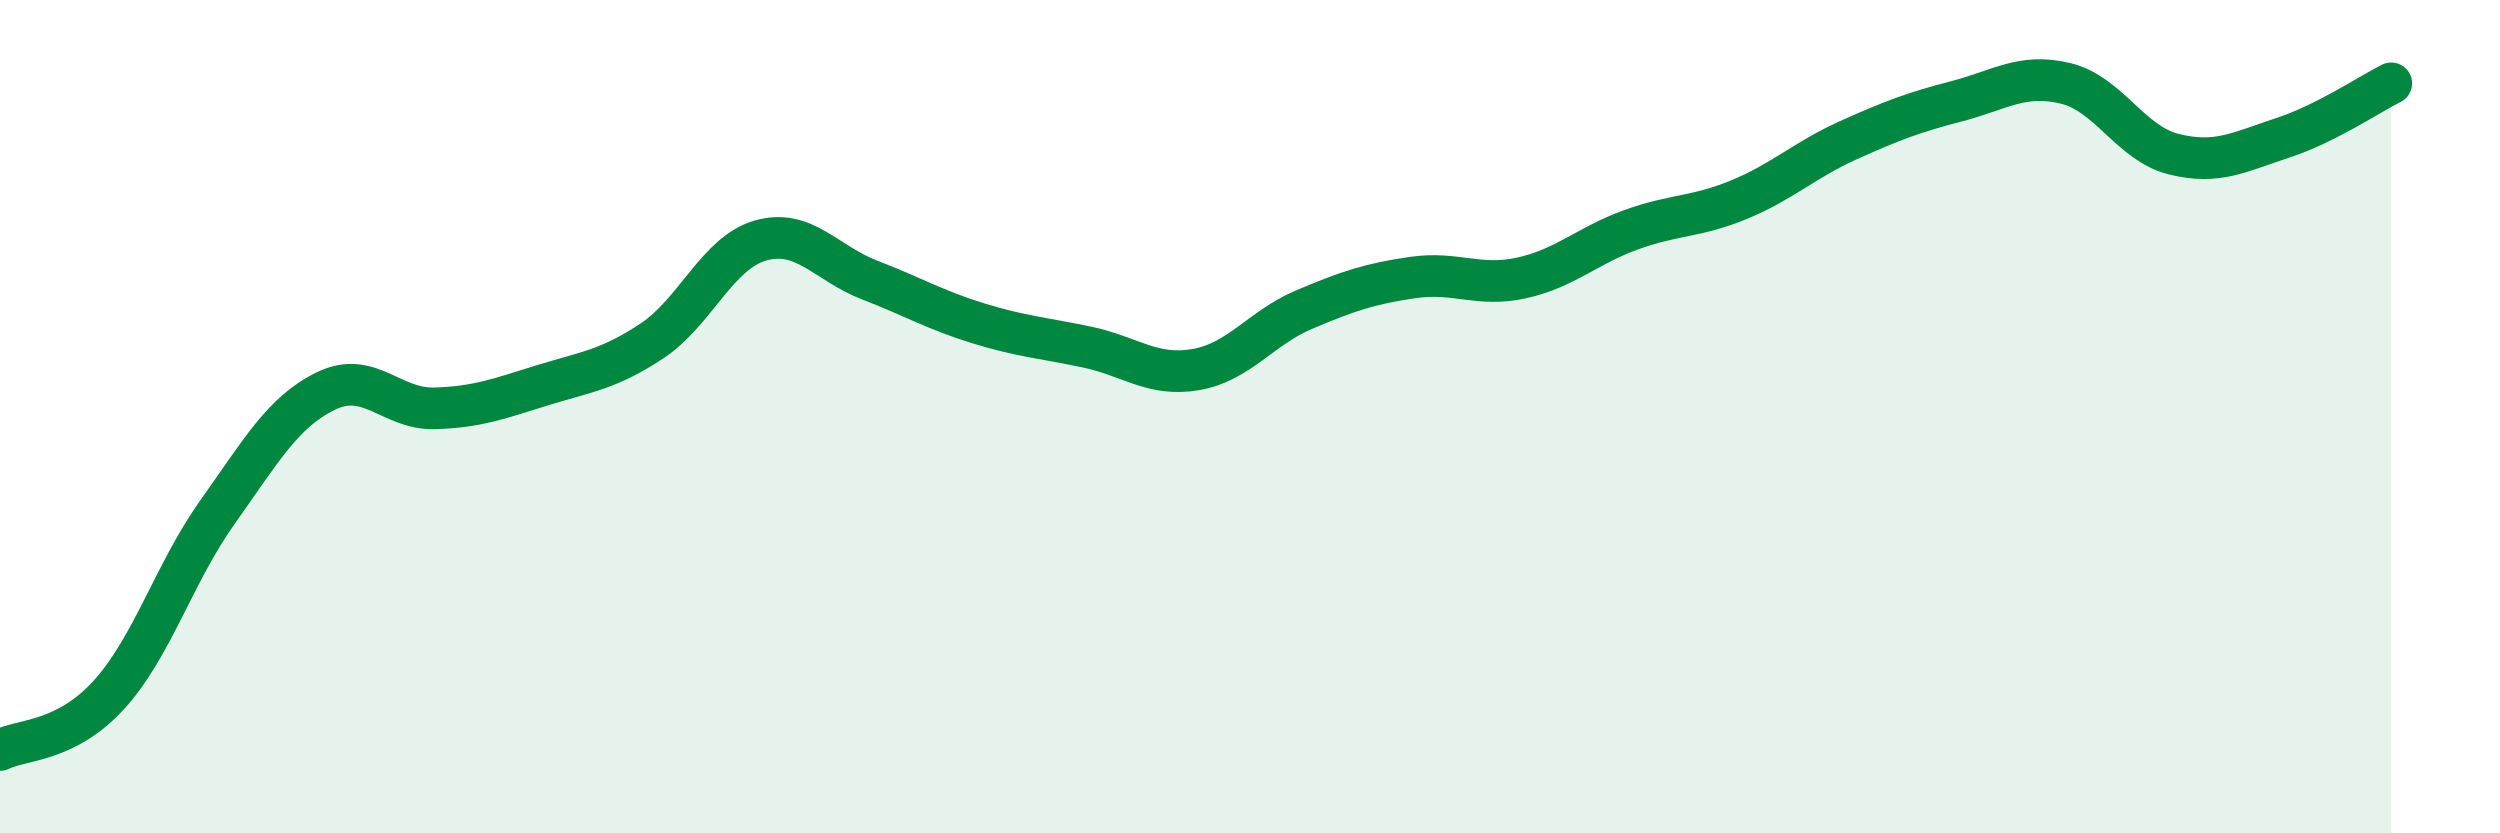
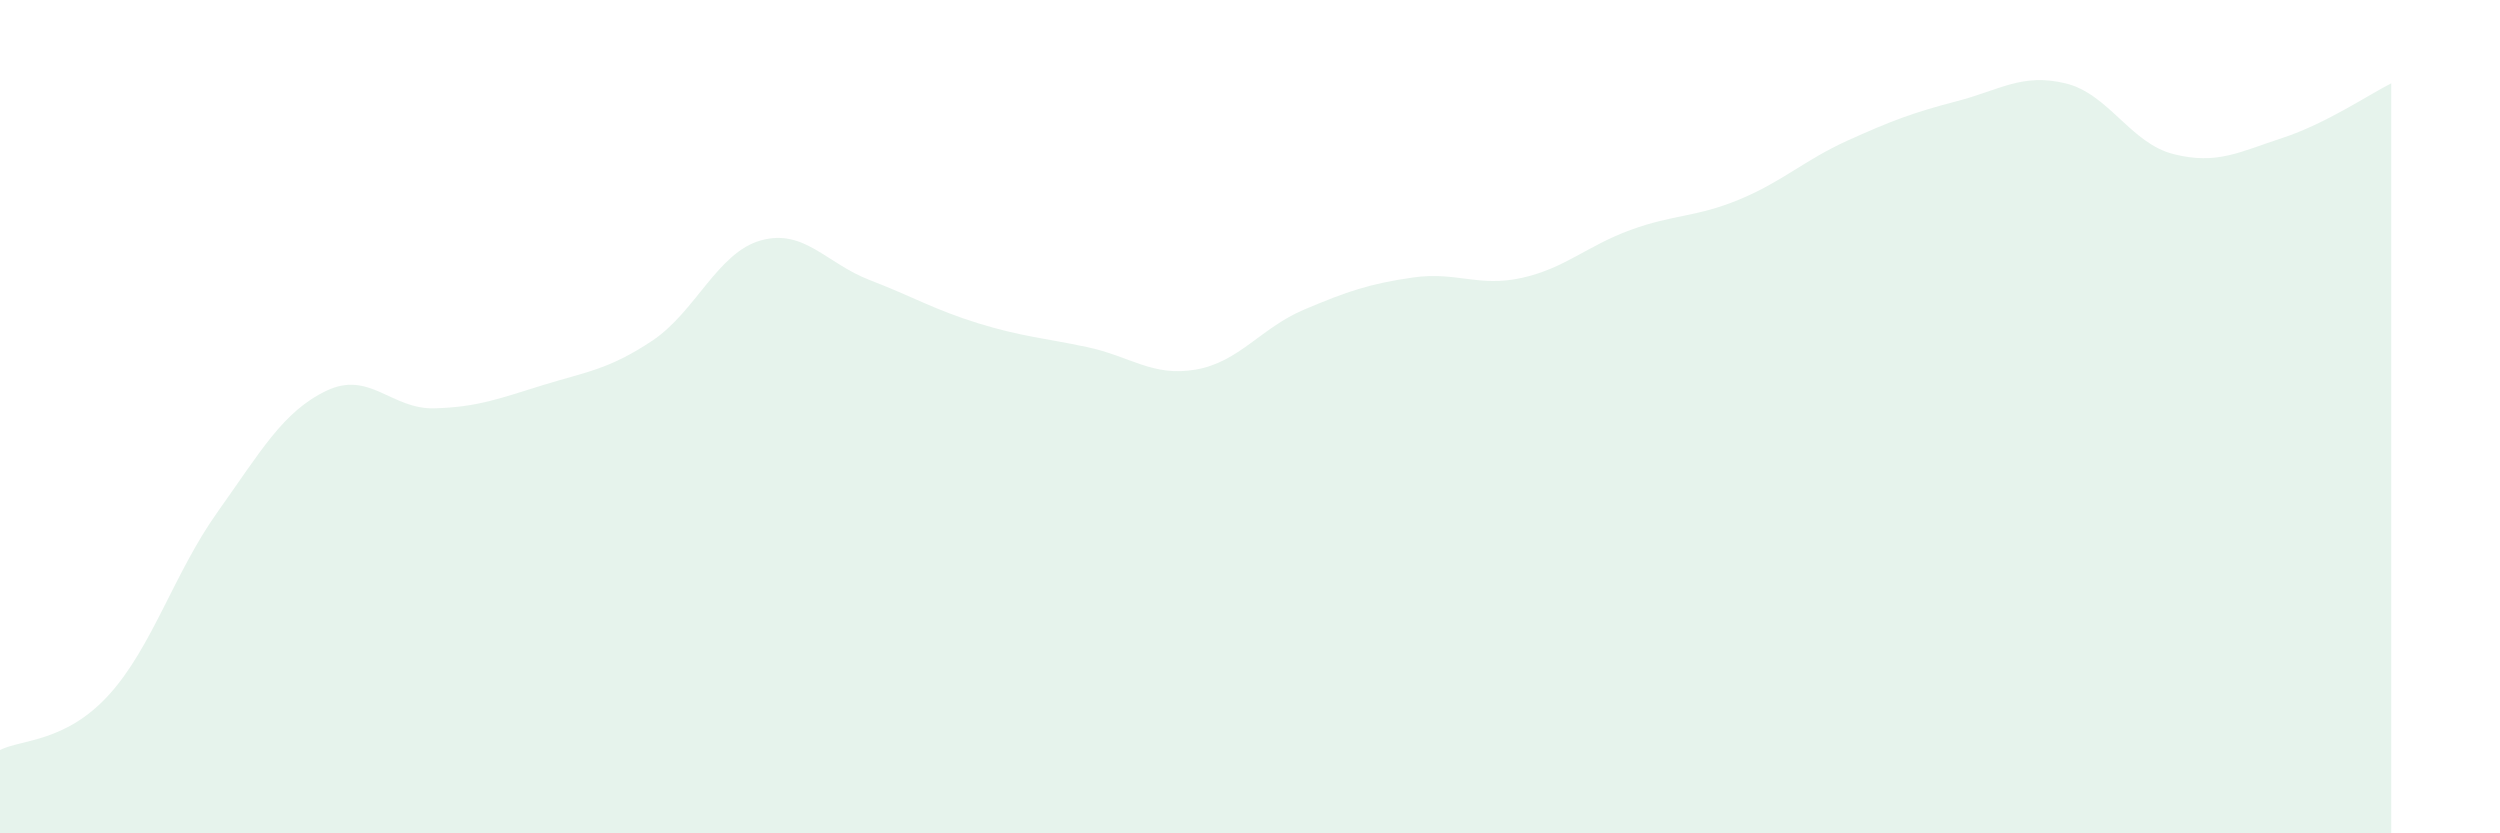
<svg xmlns="http://www.w3.org/2000/svg" width="60" height="20" viewBox="0 0 60 20">
  <path d="M 0,18 C 0.52,17.74 1.57,17.82 2.61,16.68 C 3.65,15.54 4.18,13.75 5.22,12.29 C 6.26,10.83 6.79,9.88 7.83,9.38 C 8.87,8.88 9.39,9.83 10.43,9.8 C 11.47,9.77 12,9.56 13.04,9.24 C 14.08,8.92 14.61,8.87 15.65,8.18 C 16.69,7.49 17.22,6.06 18.26,5.77 C 19.3,5.48 19.83,6.32 20.87,6.72 C 21.91,7.12 22.44,7.44 23.48,7.76 C 24.52,8.08 25.05,8.11 26.09,8.33 C 27.13,8.55 27.66,9.05 28.7,8.87 C 29.74,8.69 30.26,7.87 31.3,7.43 C 32.34,6.99 32.87,6.81 33.91,6.66 C 34.95,6.51 35.48,6.9 36.52,6.67 C 37.56,6.44 38.09,5.9 39.13,5.52 C 40.17,5.14 40.7,5.22 41.74,4.79 C 42.78,4.36 43.31,3.84 44.35,3.37 C 45.39,2.9 45.92,2.7 46.96,2.43 C 48,2.16 48.53,1.75 49.57,2 C 50.61,2.25 51.13,3.44 52.17,3.7 C 53.21,3.96 53.74,3.65 54.78,3.31 C 55.82,2.97 56.87,2.26 57.39,2L57.39 20L0 20Z" fill="#008740" opacity="0.1" stroke-linecap="round" stroke-linejoin="round" />
-   <path d="M 0,18 C 0.52,17.74 1.57,17.82 2.61,16.68 C 3.65,15.54 4.18,13.75 5.22,12.29 C 6.26,10.83 6.79,9.88 7.83,9.38 C 8.87,8.88 9.39,9.83 10.43,9.8 C 11.47,9.77 12,9.56 13.04,9.24 C 14.08,8.92 14.61,8.87 15.65,8.18 C 16.69,7.49 17.22,6.06 18.26,5.77 C 19.3,5.48 19.83,6.32 20.87,6.72 C 21.91,7.12 22.44,7.44 23.48,7.76 C 24.52,8.08 25.05,8.11 26.09,8.33 C 27.13,8.55 27.66,9.05 28.7,8.87 C 29.74,8.69 30.26,7.87 31.3,7.43 C 32.34,6.99 32.87,6.81 33.91,6.66 C 34.95,6.51 35.48,6.9 36.52,6.67 C 37.56,6.44 38.09,5.9 39.13,5.52 C 40.17,5.14 40.7,5.22 41.74,4.79 C 42.78,4.36 43.31,3.84 44.35,3.37 C 45.39,2.9 45.92,2.7 46.96,2.43 C 48,2.16 48.53,1.75 49.57,2 C 50.61,2.25 51.13,3.44 52.17,3.7 C 53.21,3.96 53.74,3.65 54.78,3.31 C 55.82,2.97 56.87,2.26 57.39,2" stroke="#008740" stroke-width="1" fill="none" stroke-linecap="round" stroke-linejoin="round" />
</svg>